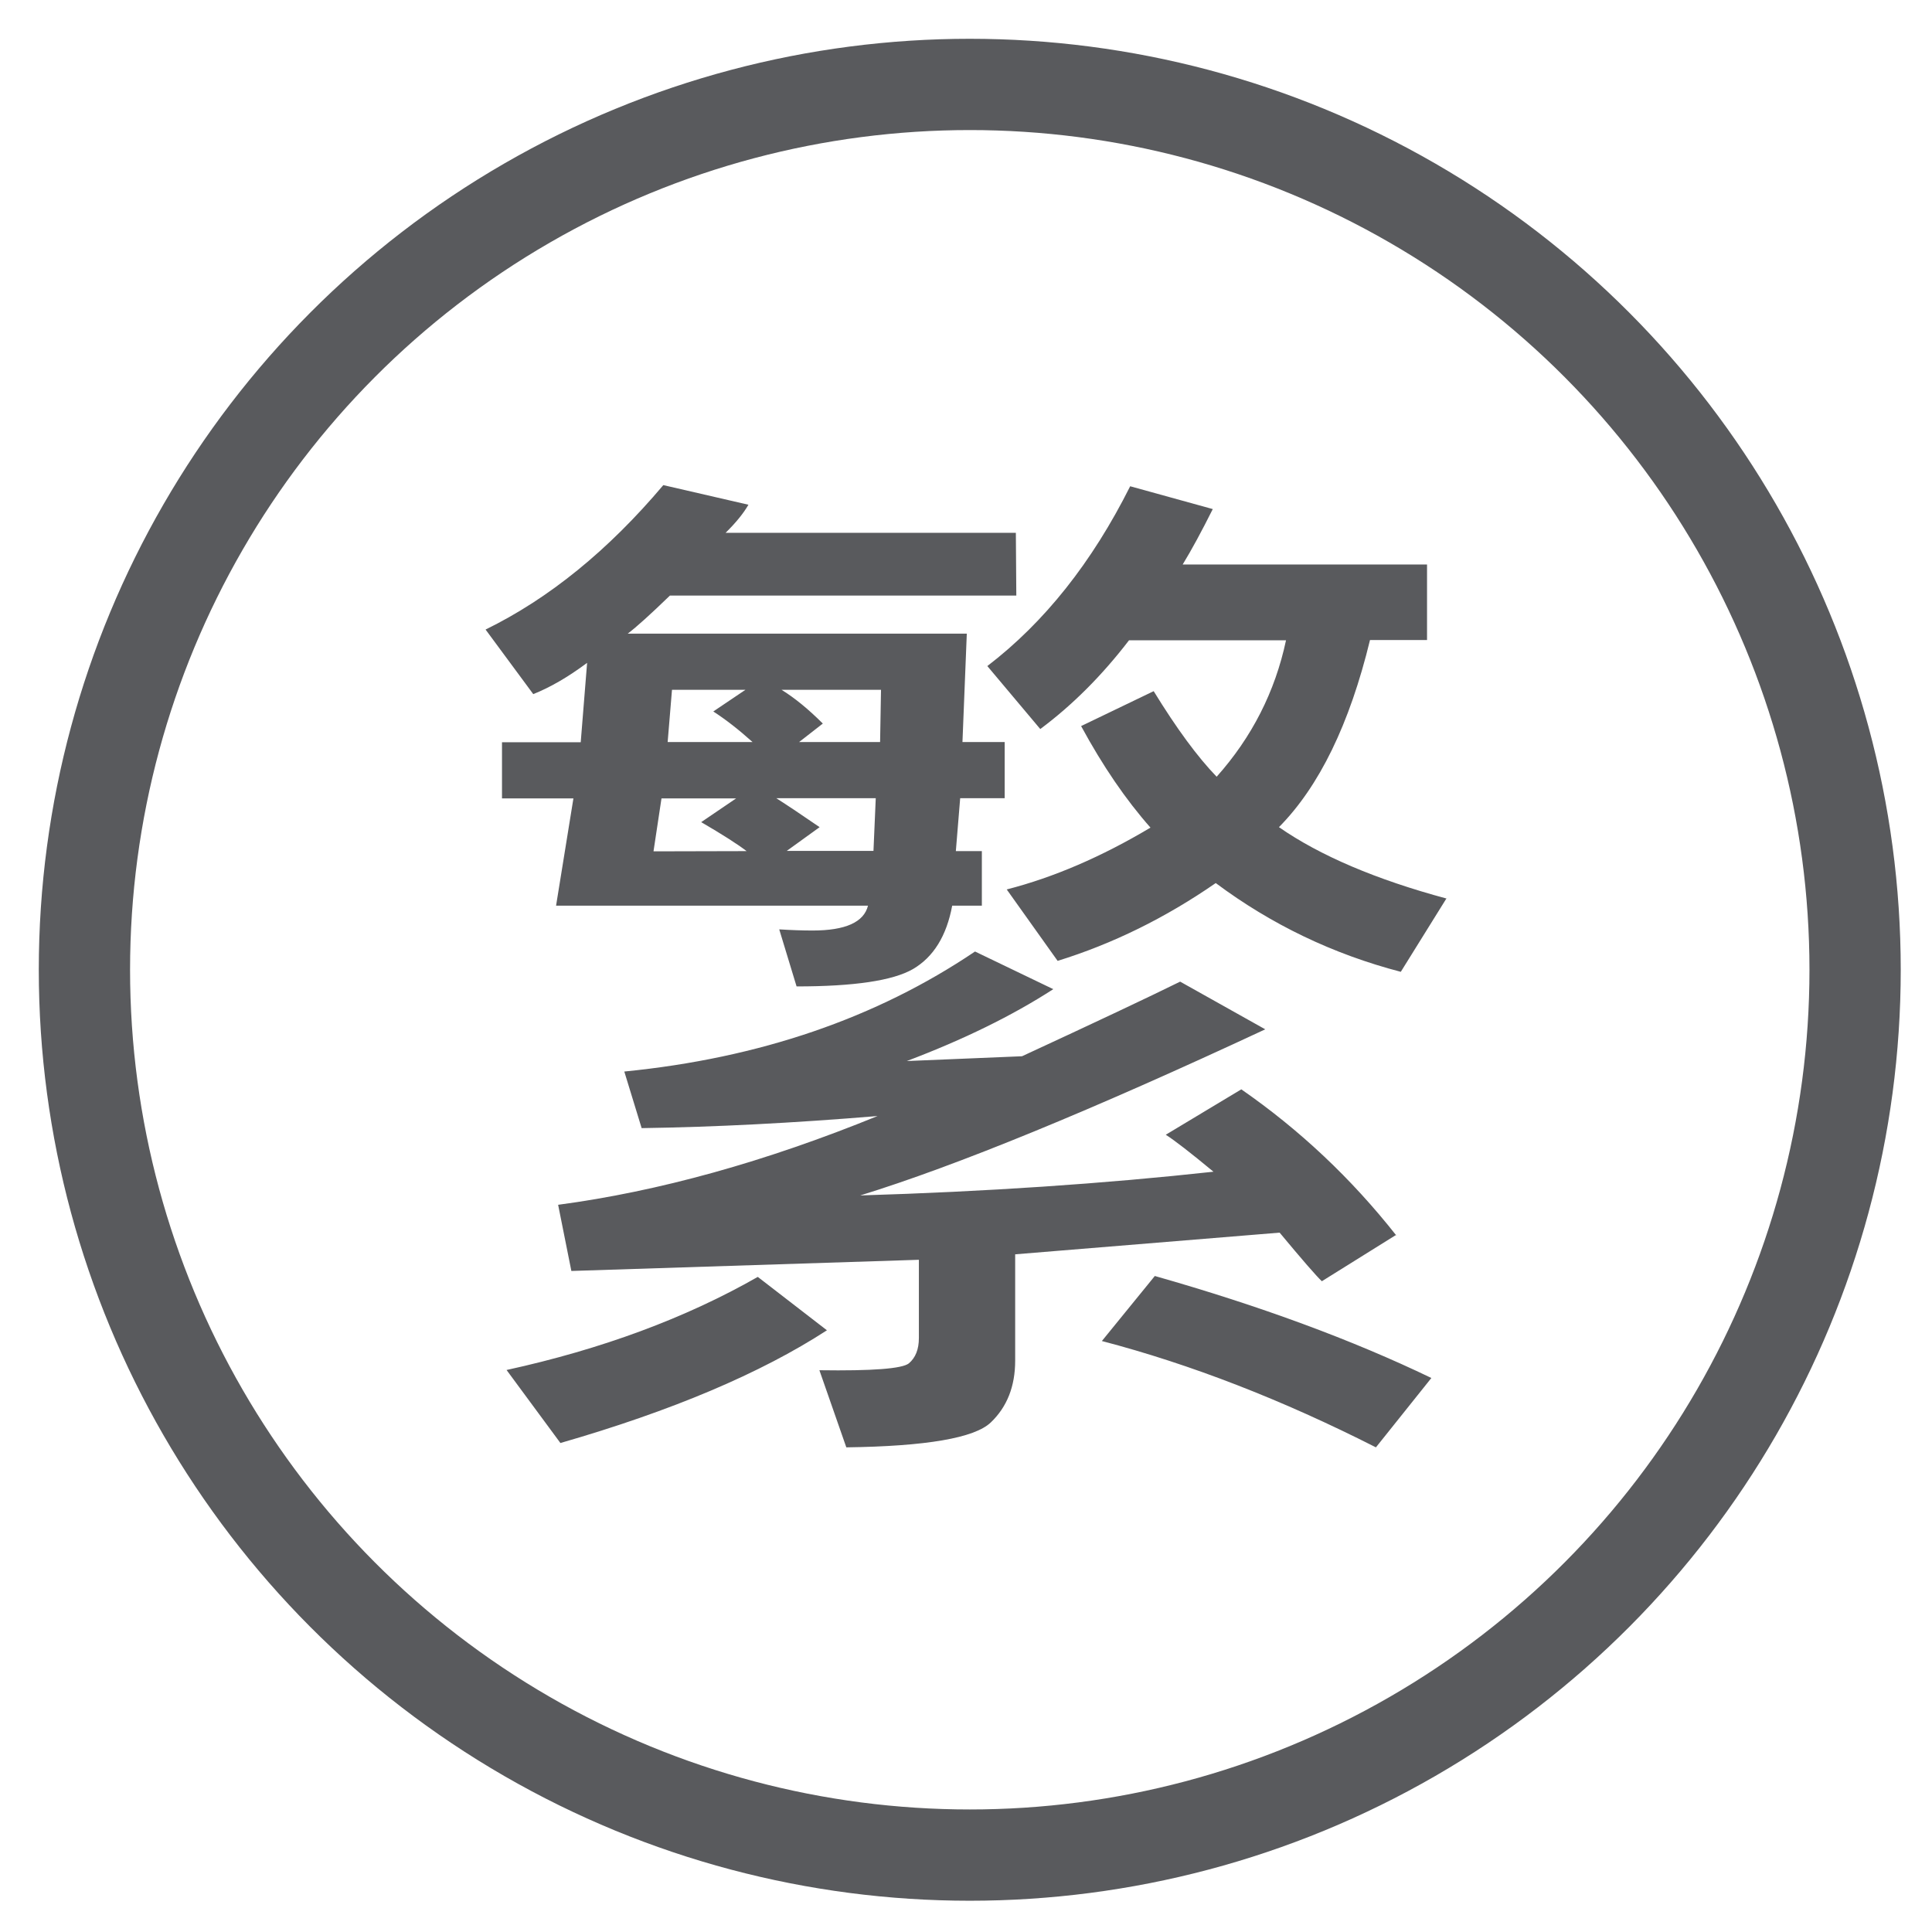
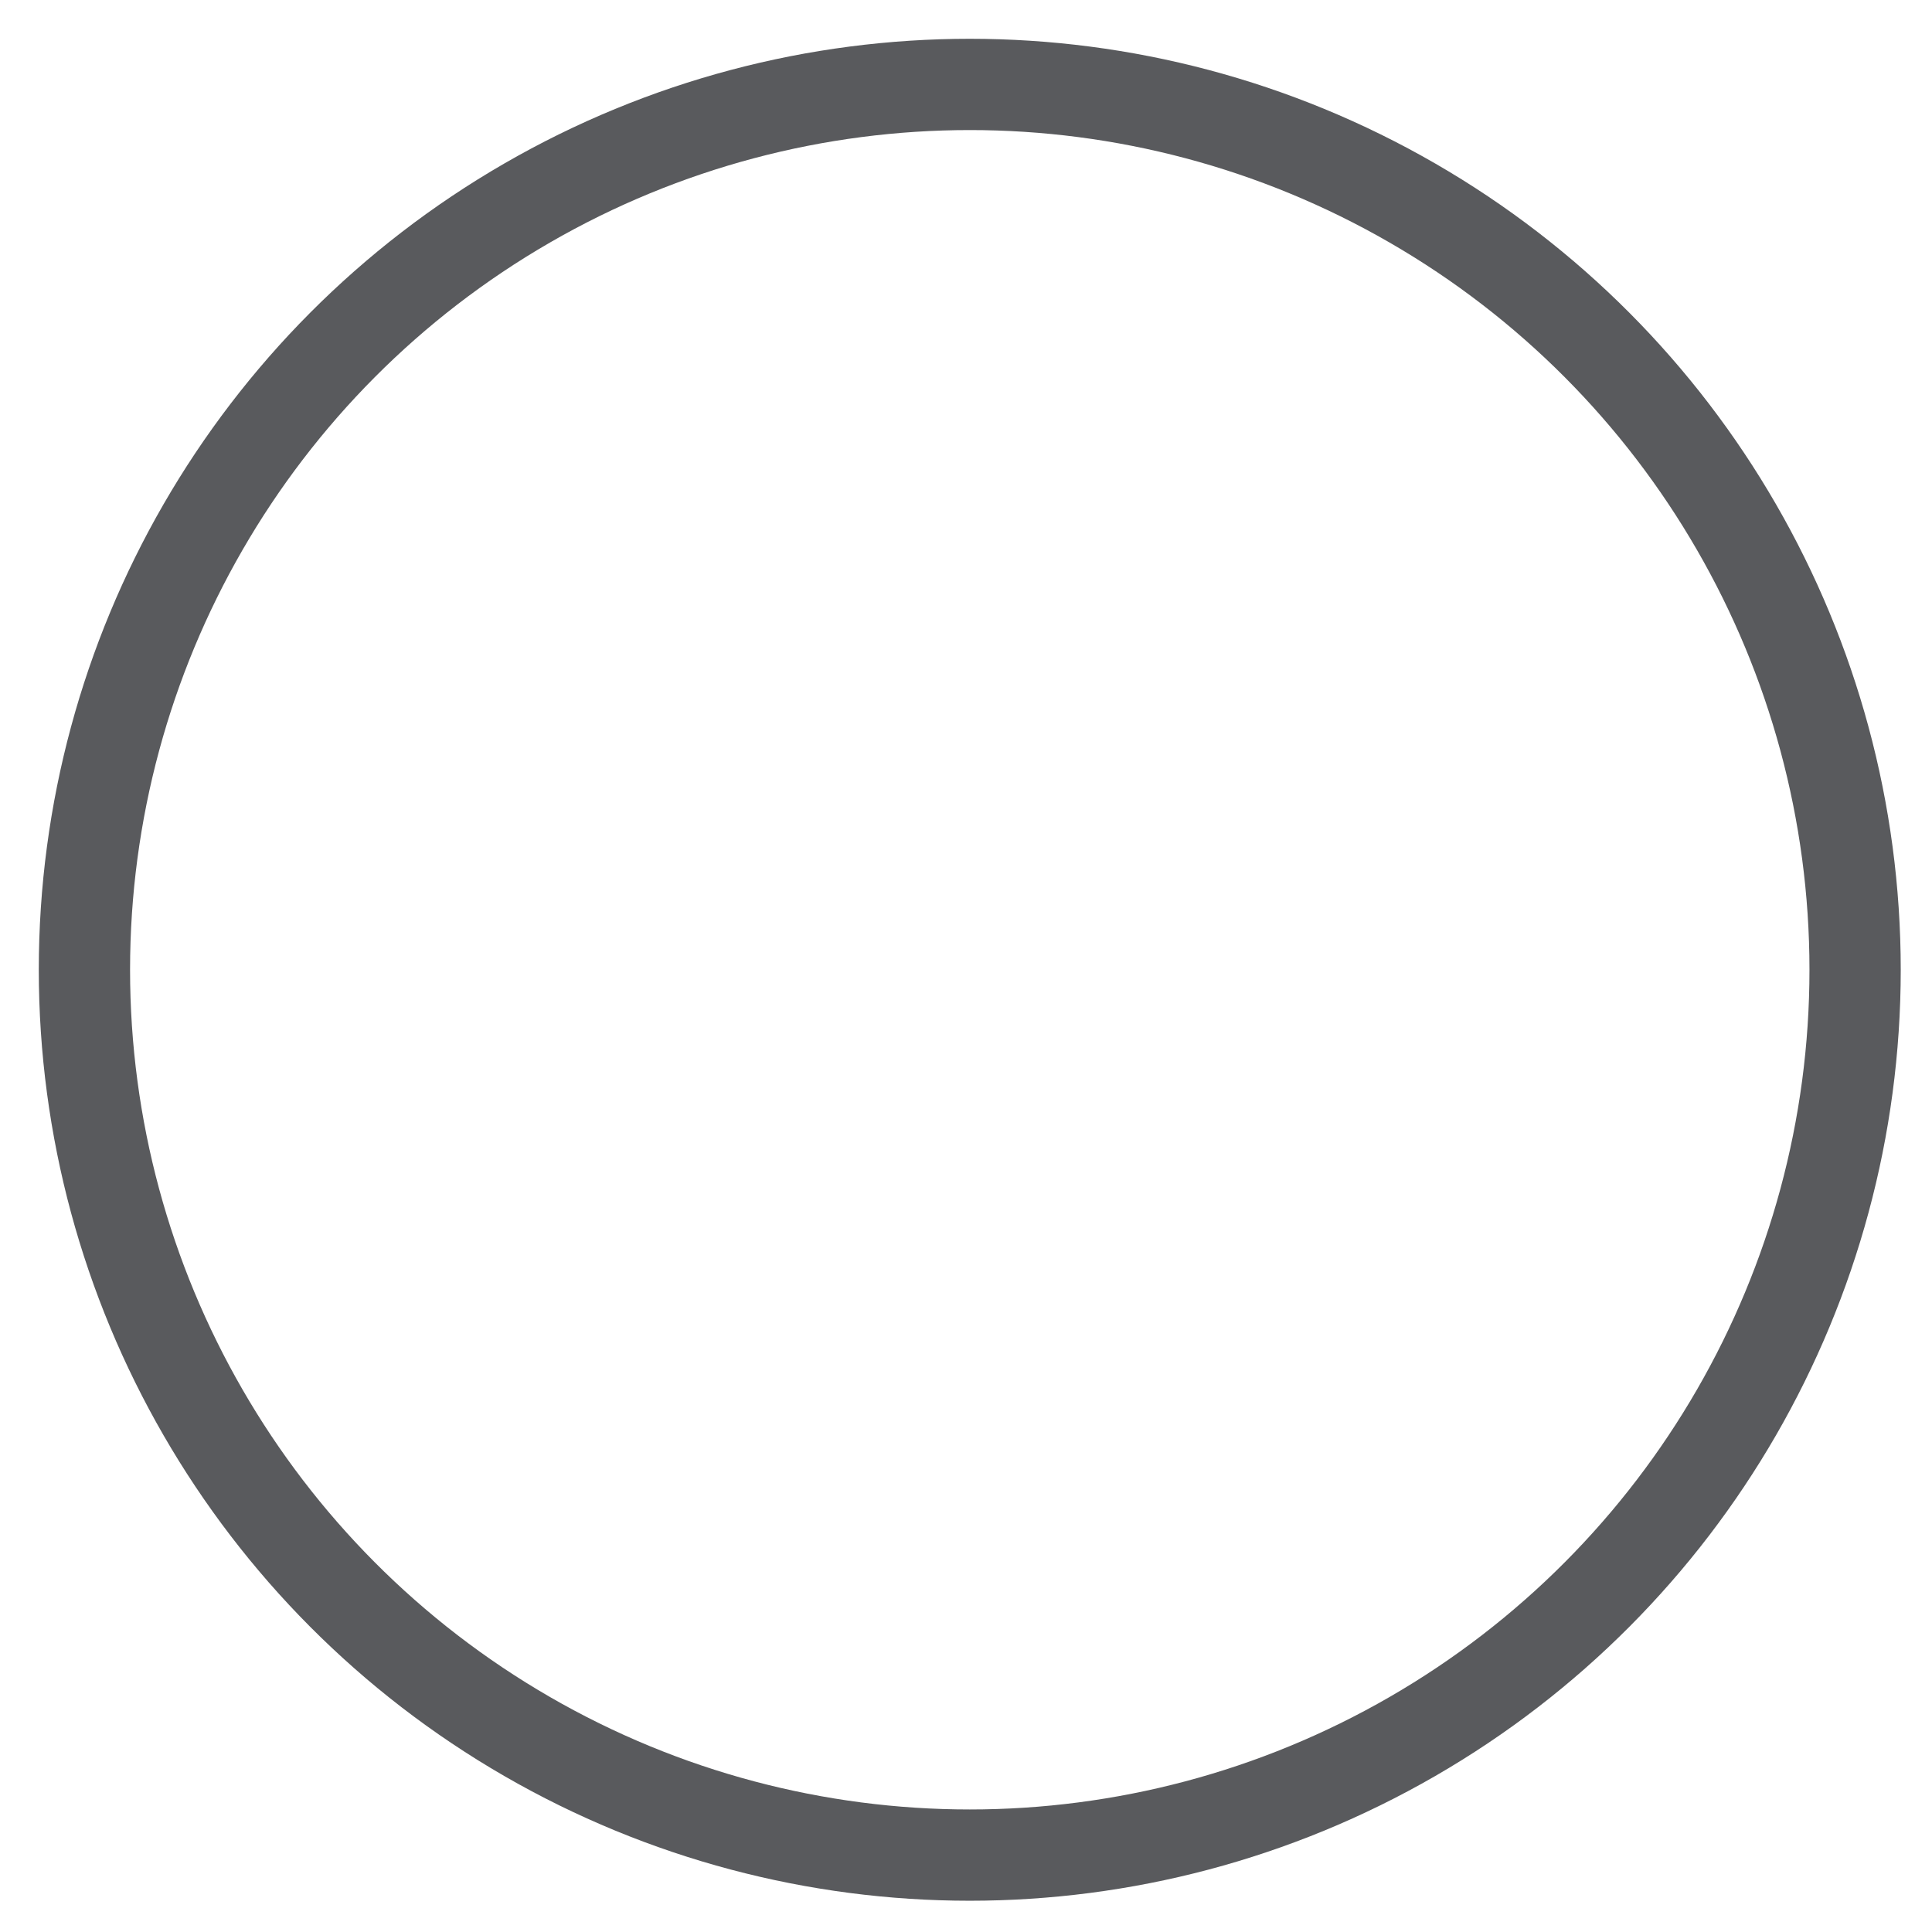
<svg xmlns="http://www.w3.org/2000/svg" width="32" height="32" version="1.1" viewBox="0 0 8.467 8.467">
  <circle cx="4.25" cy="4.25" r="3.88" stroke="#595A5D" stroke-width="0.4" fill="none" />
  <g fill="#595A5D" stroke-width=".353" aria-label="繁">
-     <path d="m4.454 2.61h-1.518q-0.127 0.123-0.185 0.167h1.486l-0.019 0.475h0.185v0.246h-0.195l-0.019 0.232h0.114v0.239h-0.13q-0.037 0.199-0.172 0.278-0.132 0.076-0.51 0.076l-0.076-0.25q0.081 0.005 0.146 0.005 0.216 0 0.243-0.109h-1.367l0.076-0.47h-0.313v-0.246h0.345l0.028-0.348q-0.125 0.093-0.236 0.137l-0.209-0.283q0.417-0.204 0.779-0.633l0.373 0.086q-0.032 0.056-0.1 0.123h1.272zm-0.593 0.413h-0.436q0.086 0.053 0.181 0.148l-0.104 0.081h0.355zm-0.563 0.229q-0.09-0.081-0.172-0.134l0.141-0.095h-0.322l-0.019 0.229zm0.54 0.246h-0.436q0.072 0.046 0.19 0.127l-0.144 0.104h0.38zm-0.566 0.232q-0.06-0.046-0.199-0.127l0.153-0.104h-0.327l-0.035 0.232zm3.066 0.209-0.199 0.32q-0.445-0.116-0.811-0.389-0.331 0.229-0.693 0.341l-0.223-0.313q0.308-0.079 0.63-0.271-0.162-0.183-0.304-0.445l0.318-0.153q0.151 0.246 0.276 0.375 0.232-0.26 0.304-0.598h-0.688q-0.178 0.232-0.389 0.389l-0.232-0.276q0.375-0.287 0.626-0.788l0.362 0.1q-0.074 0.148-0.132 0.243h1.071v0.331h-0.25q-0.134 0.552-0.399 0.82 0.271 0.188 0.735 0.313zm-0.218 1.472-0.327 0.204q-0.037-0.035-0.185-0.213l-1.159 0.095v0.466q0 0.169-0.107 0.271t-0.633 0.109l-0.118-0.338q0.348 0.005 0.392-0.03 0.044-0.037 0.044-0.111v-0.343l-1.523 0.049-0.058-0.29q0.661-0.088 1.4-0.389-0.554 0.046-1.034 0.053l-0.076-0.248q0.888-0.088 1.537-0.526l0.343 0.165q-0.269 0.174-0.642 0.315l0.505-0.021q0.482-0.223 0.693-0.327l0.373 0.209q-1.143 0.533-1.775 0.728 0.827-0.025 1.548-0.104-0.151-0.125-0.209-0.162l0.331-0.199q0.385 0.267 0.679 0.64zm0.153 0.628-0.243 0.304q-0.617-0.313-1.201-0.466l0.232-0.285q0.693 0.197 1.212 0.447zm-2.649-0.209q-0.436 0.283-1.168 0.494l-0.236-0.32q0.626-0.137 1.101-0.408z" fill="#595A5D" stroke-width=".353" />
-   </g>
+     </g>
</svg>